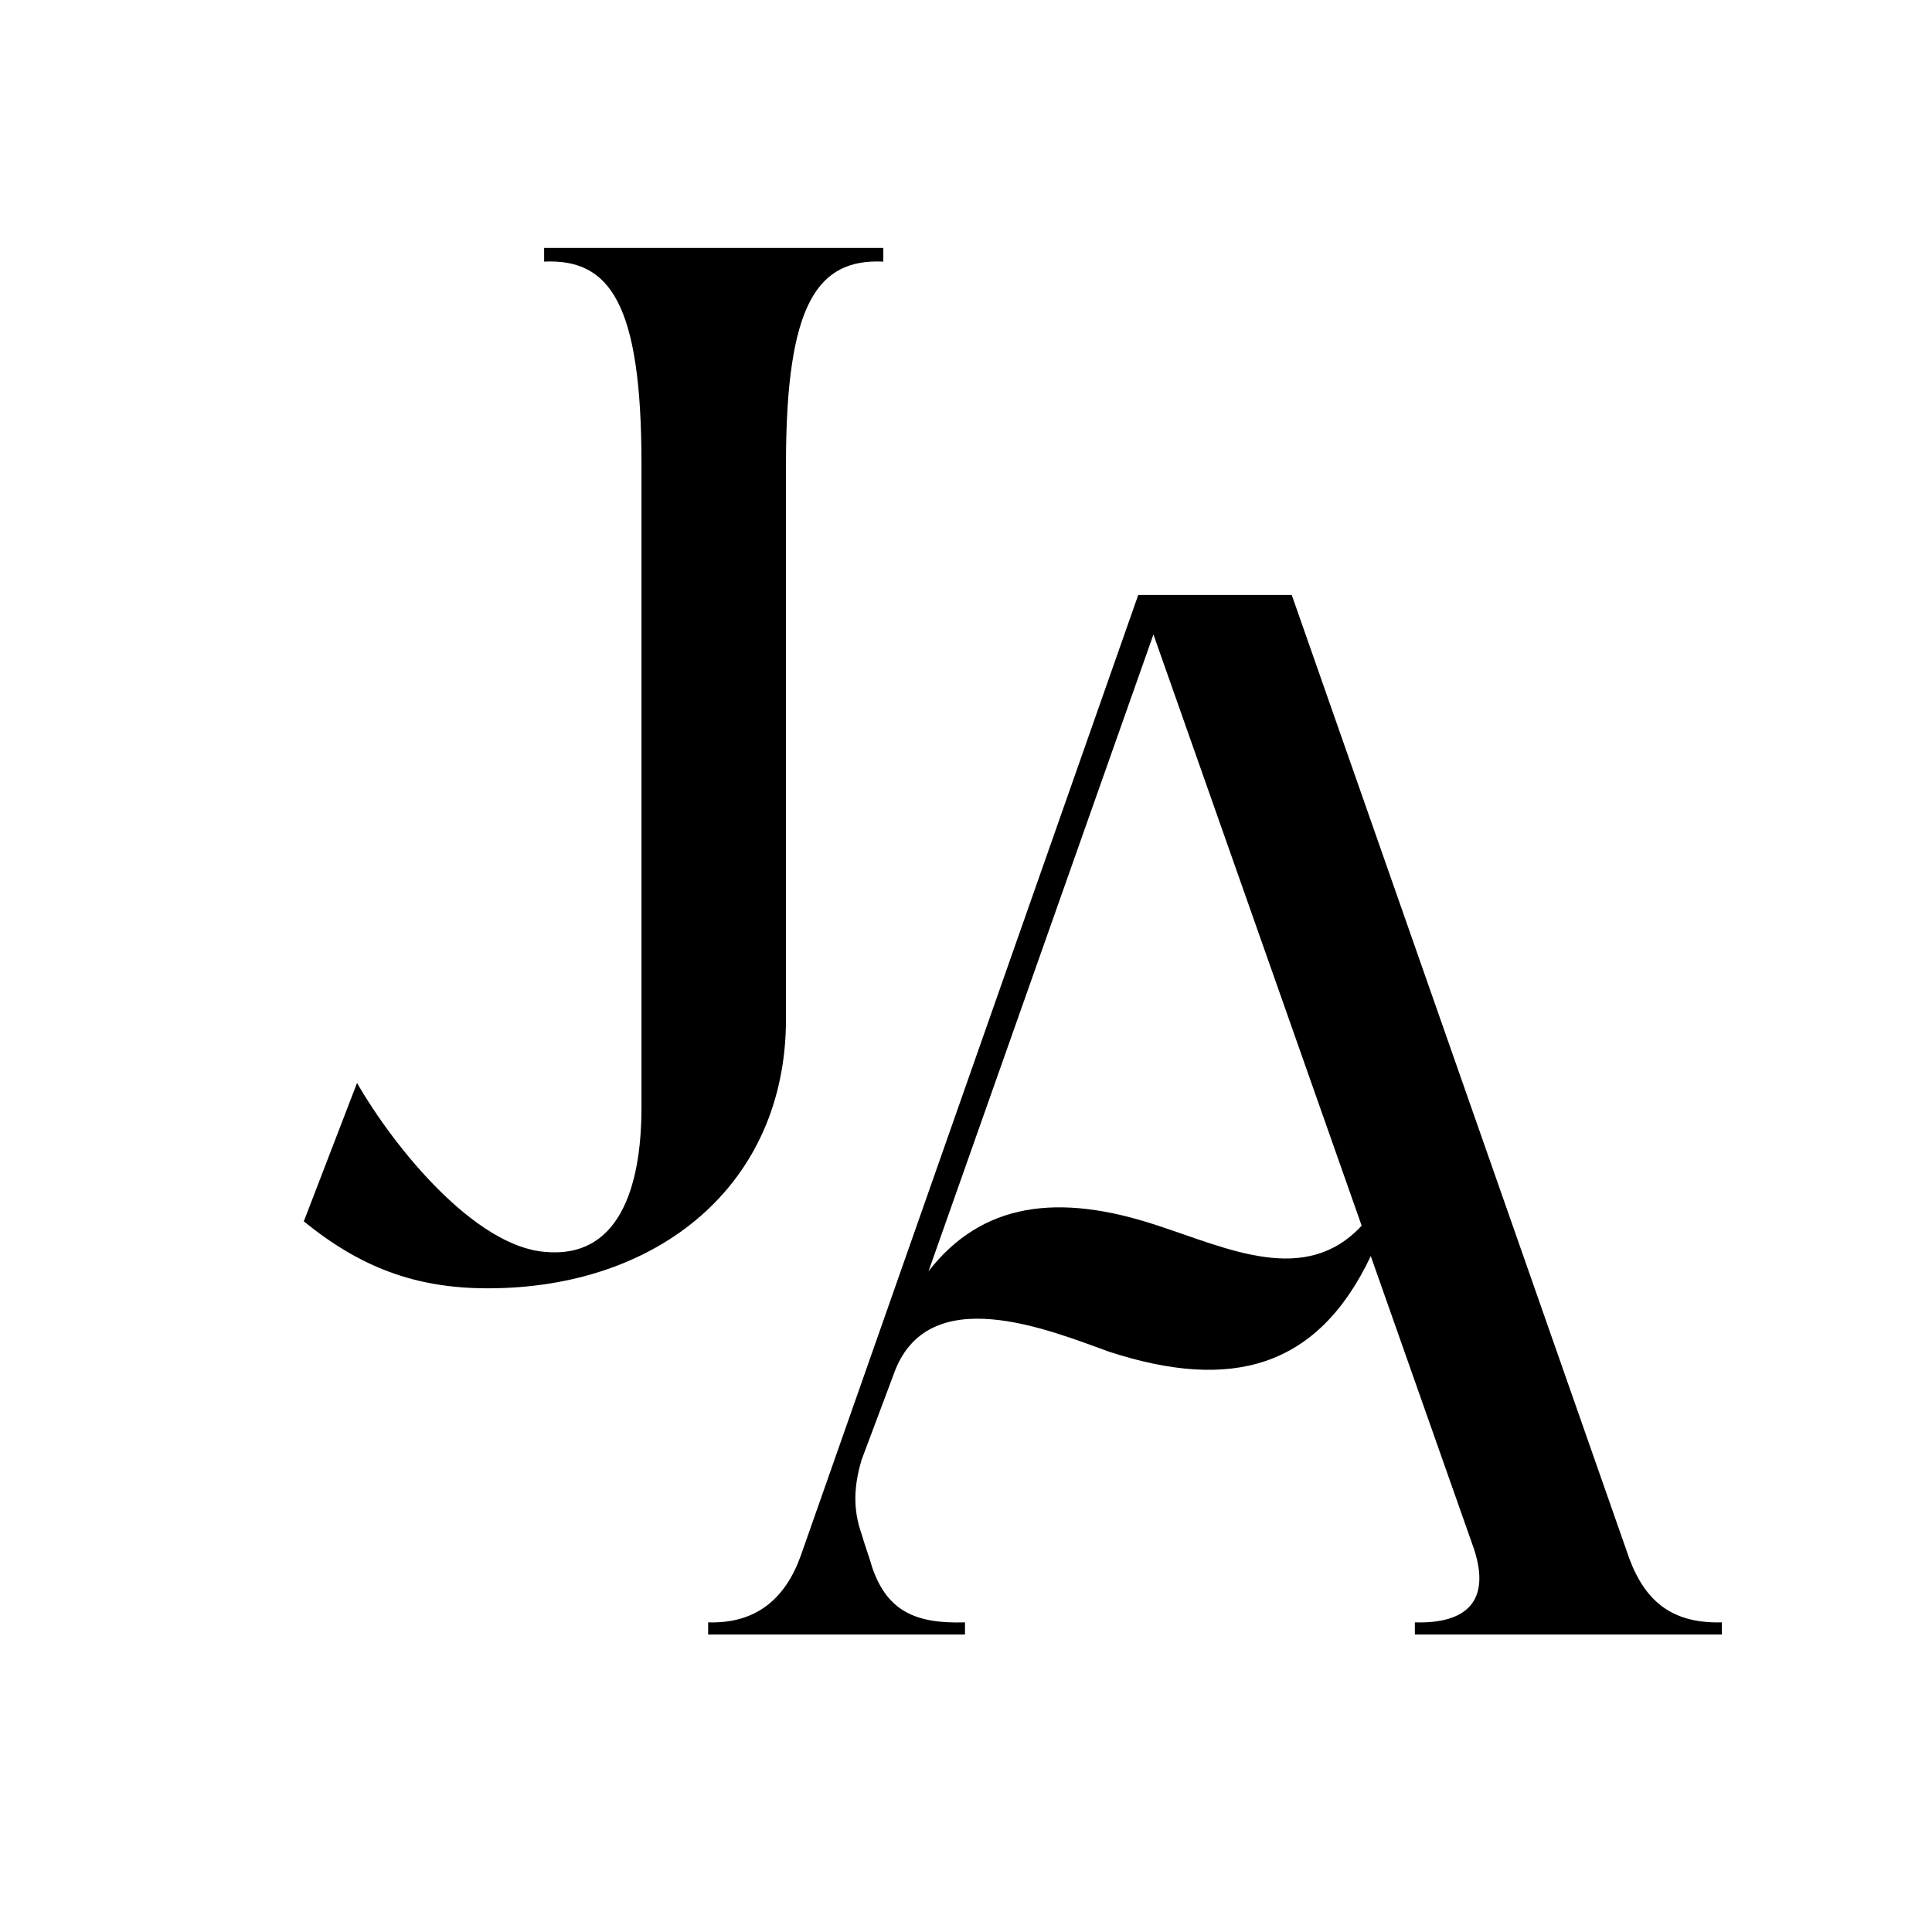
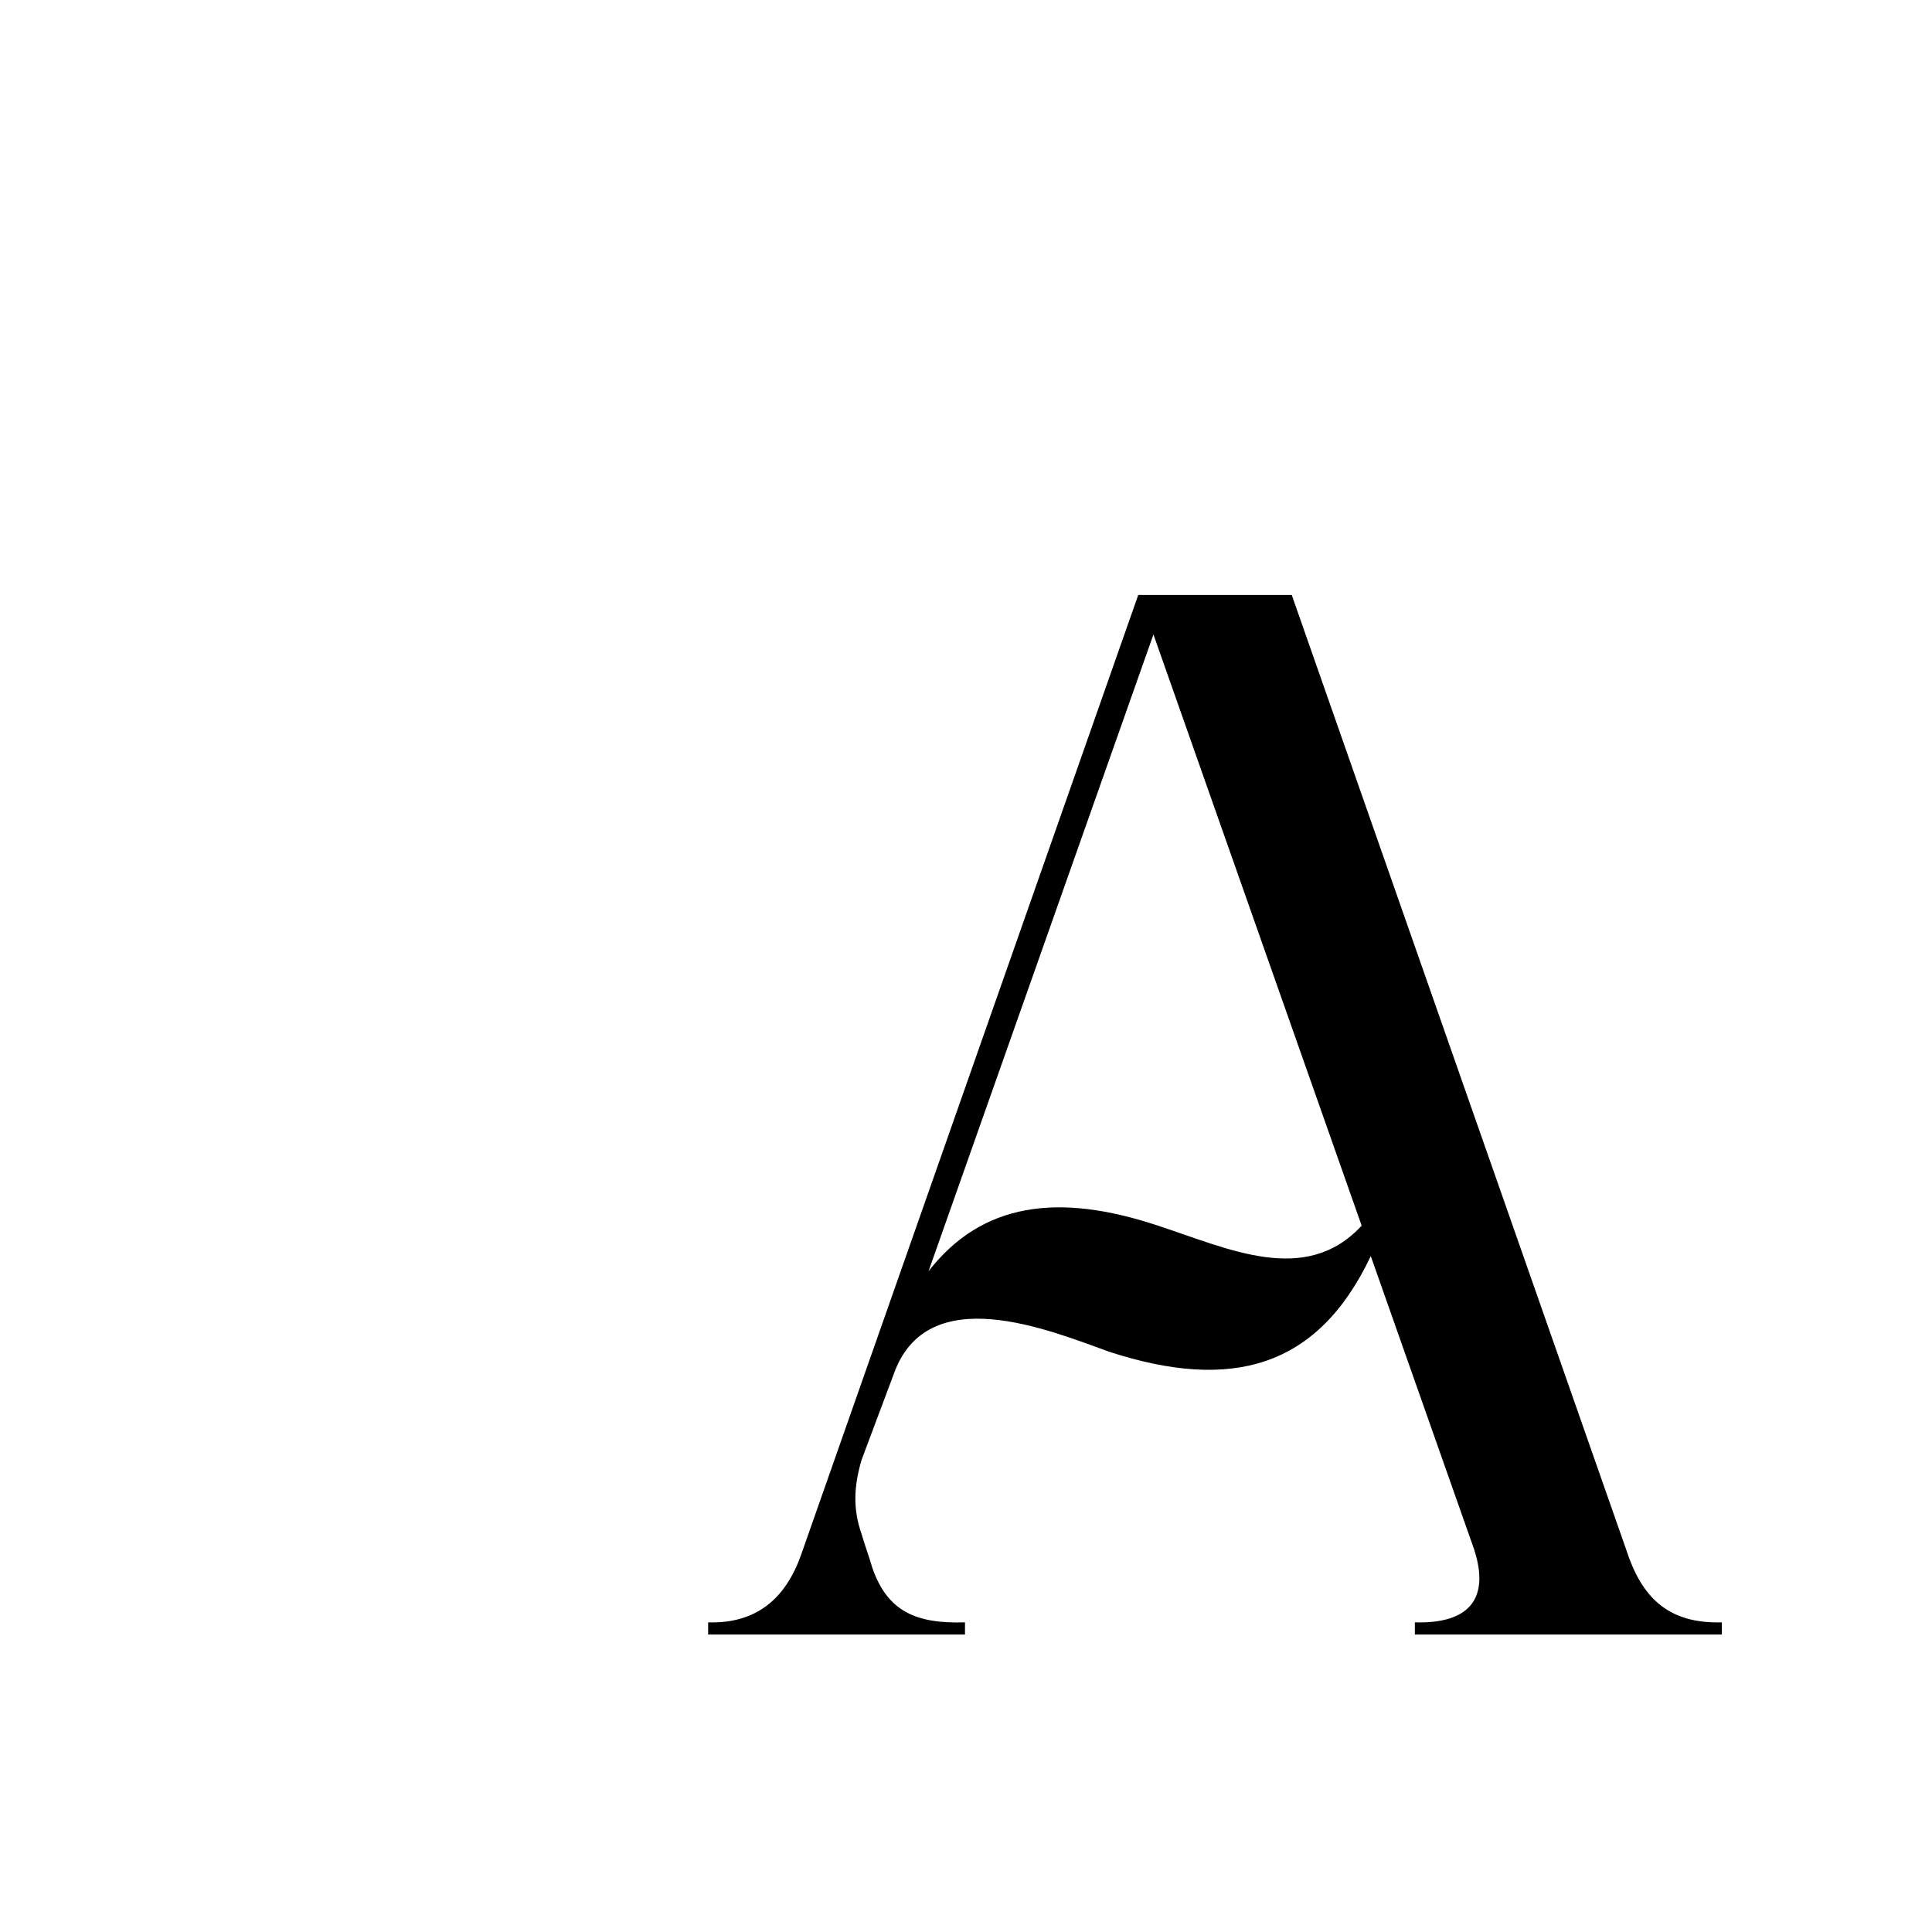
<svg xmlns="http://www.w3.org/2000/svg" width="500" zoomAndPan="magnify" viewBox="0 0 375 375" height="500" preserveAspectRatio="xMidYMid meet" version="1.0">
  <defs>
    <g />
  </defs>
  <g fill="#000000" fill-opacity="1">
    <g transform="translate(58.968, 250.061)">
      <g>
-         <path d="M 0 -12.992 C 10.922 -4.133 21.551 0 35.723 0 C 68.789 0 93.59 -20.074 93.59 -52.258 L 93.59 -160.016 C 93.59 -191.312 99.789 -199.875 112.484 -199.281 L 112.484 -201.941 L 46.648 -201.941 L 46.648 -199.281 C 59.344 -199.875 65.543 -191.312 65.543 -160.016 L 65.543 -35.133 C 65.543 -19.484 61.113 -5.609 46.648 -7.086 C 33.363 -8.266 18.008 -26.57 10.332 -39.855 Z M 0 -12.992 " />
-       </g>
+         </g>
    </g>
  </g>
  <g fill="#000000" fill-opacity="1">
    <g transform="translate(137.449, 317.257)">
      <g>
        <path d="M 113.277 -201.777 L 83.484 -201.777 L 17.996 -15.34 C 15.043 -7.078 9.441 -2.066 0 -2.359 L 0 0 C 13.863 0 35.398 0 49.855 0 L 49.855 -2.359 C 40.414 -2.066 34.809 -4.426 31.859 -12.98 C 31.27 -15.043 30.383 -17.406 29.793 -19.469 C 28.023 -24.484 28.32 -28.91 29.793 -33.926 L 35.988 -50.445 C 42.48 -69.031 66.375 -59 77.879 -54.871 C 101.48 -47.199 118.293 -51.625 128.617 -73.453 L 148.68 -16.52 C 151.922 -6.488 147.203 -2.066 137.176 -2.359 L 137.176 0 L 196.762 0 L 196.762 -2.359 C 186.145 -2.066 181.129 -7.375 178.18 -16.52 Z M 126.848 -79.355 C 115.934 -67.555 100.891 -74.93 87.32 -79.355 C 67.848 -85.844 53.098 -83.777 42.773 -70.504 L 86.434 -194.109 Z M 126.848 -79.355 " />
      </g>
    </g>
  </g>
</svg>